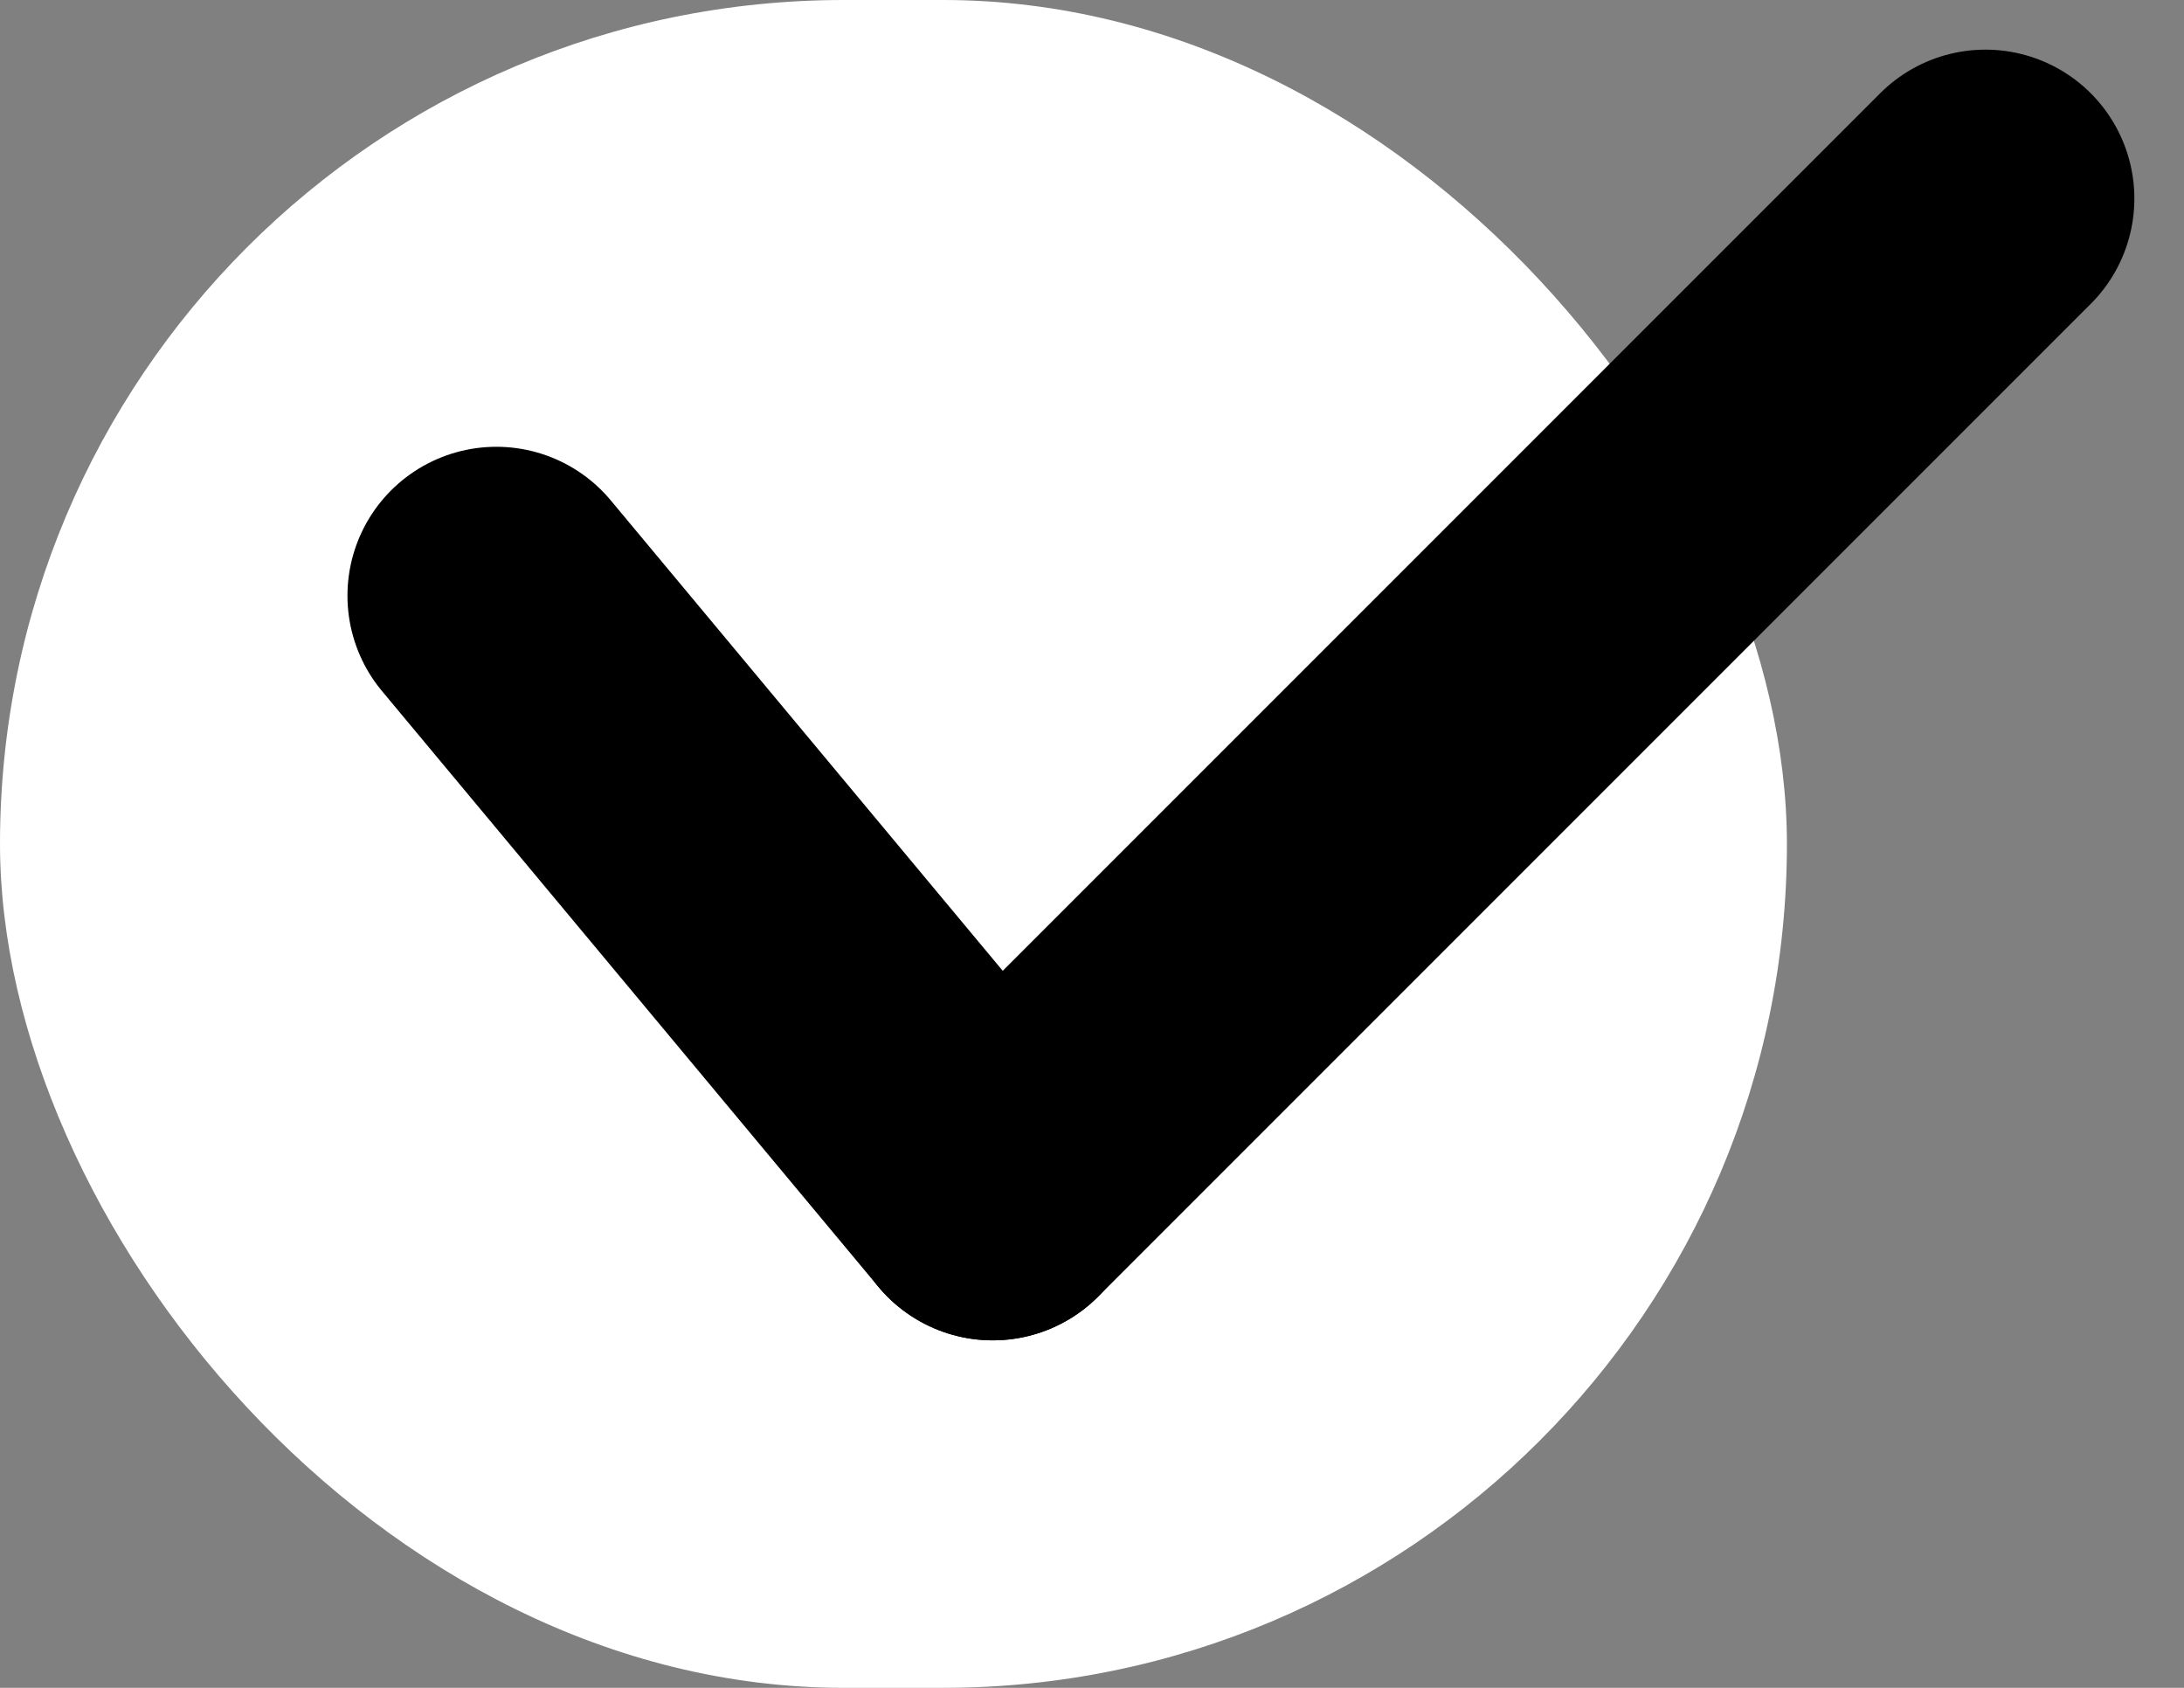
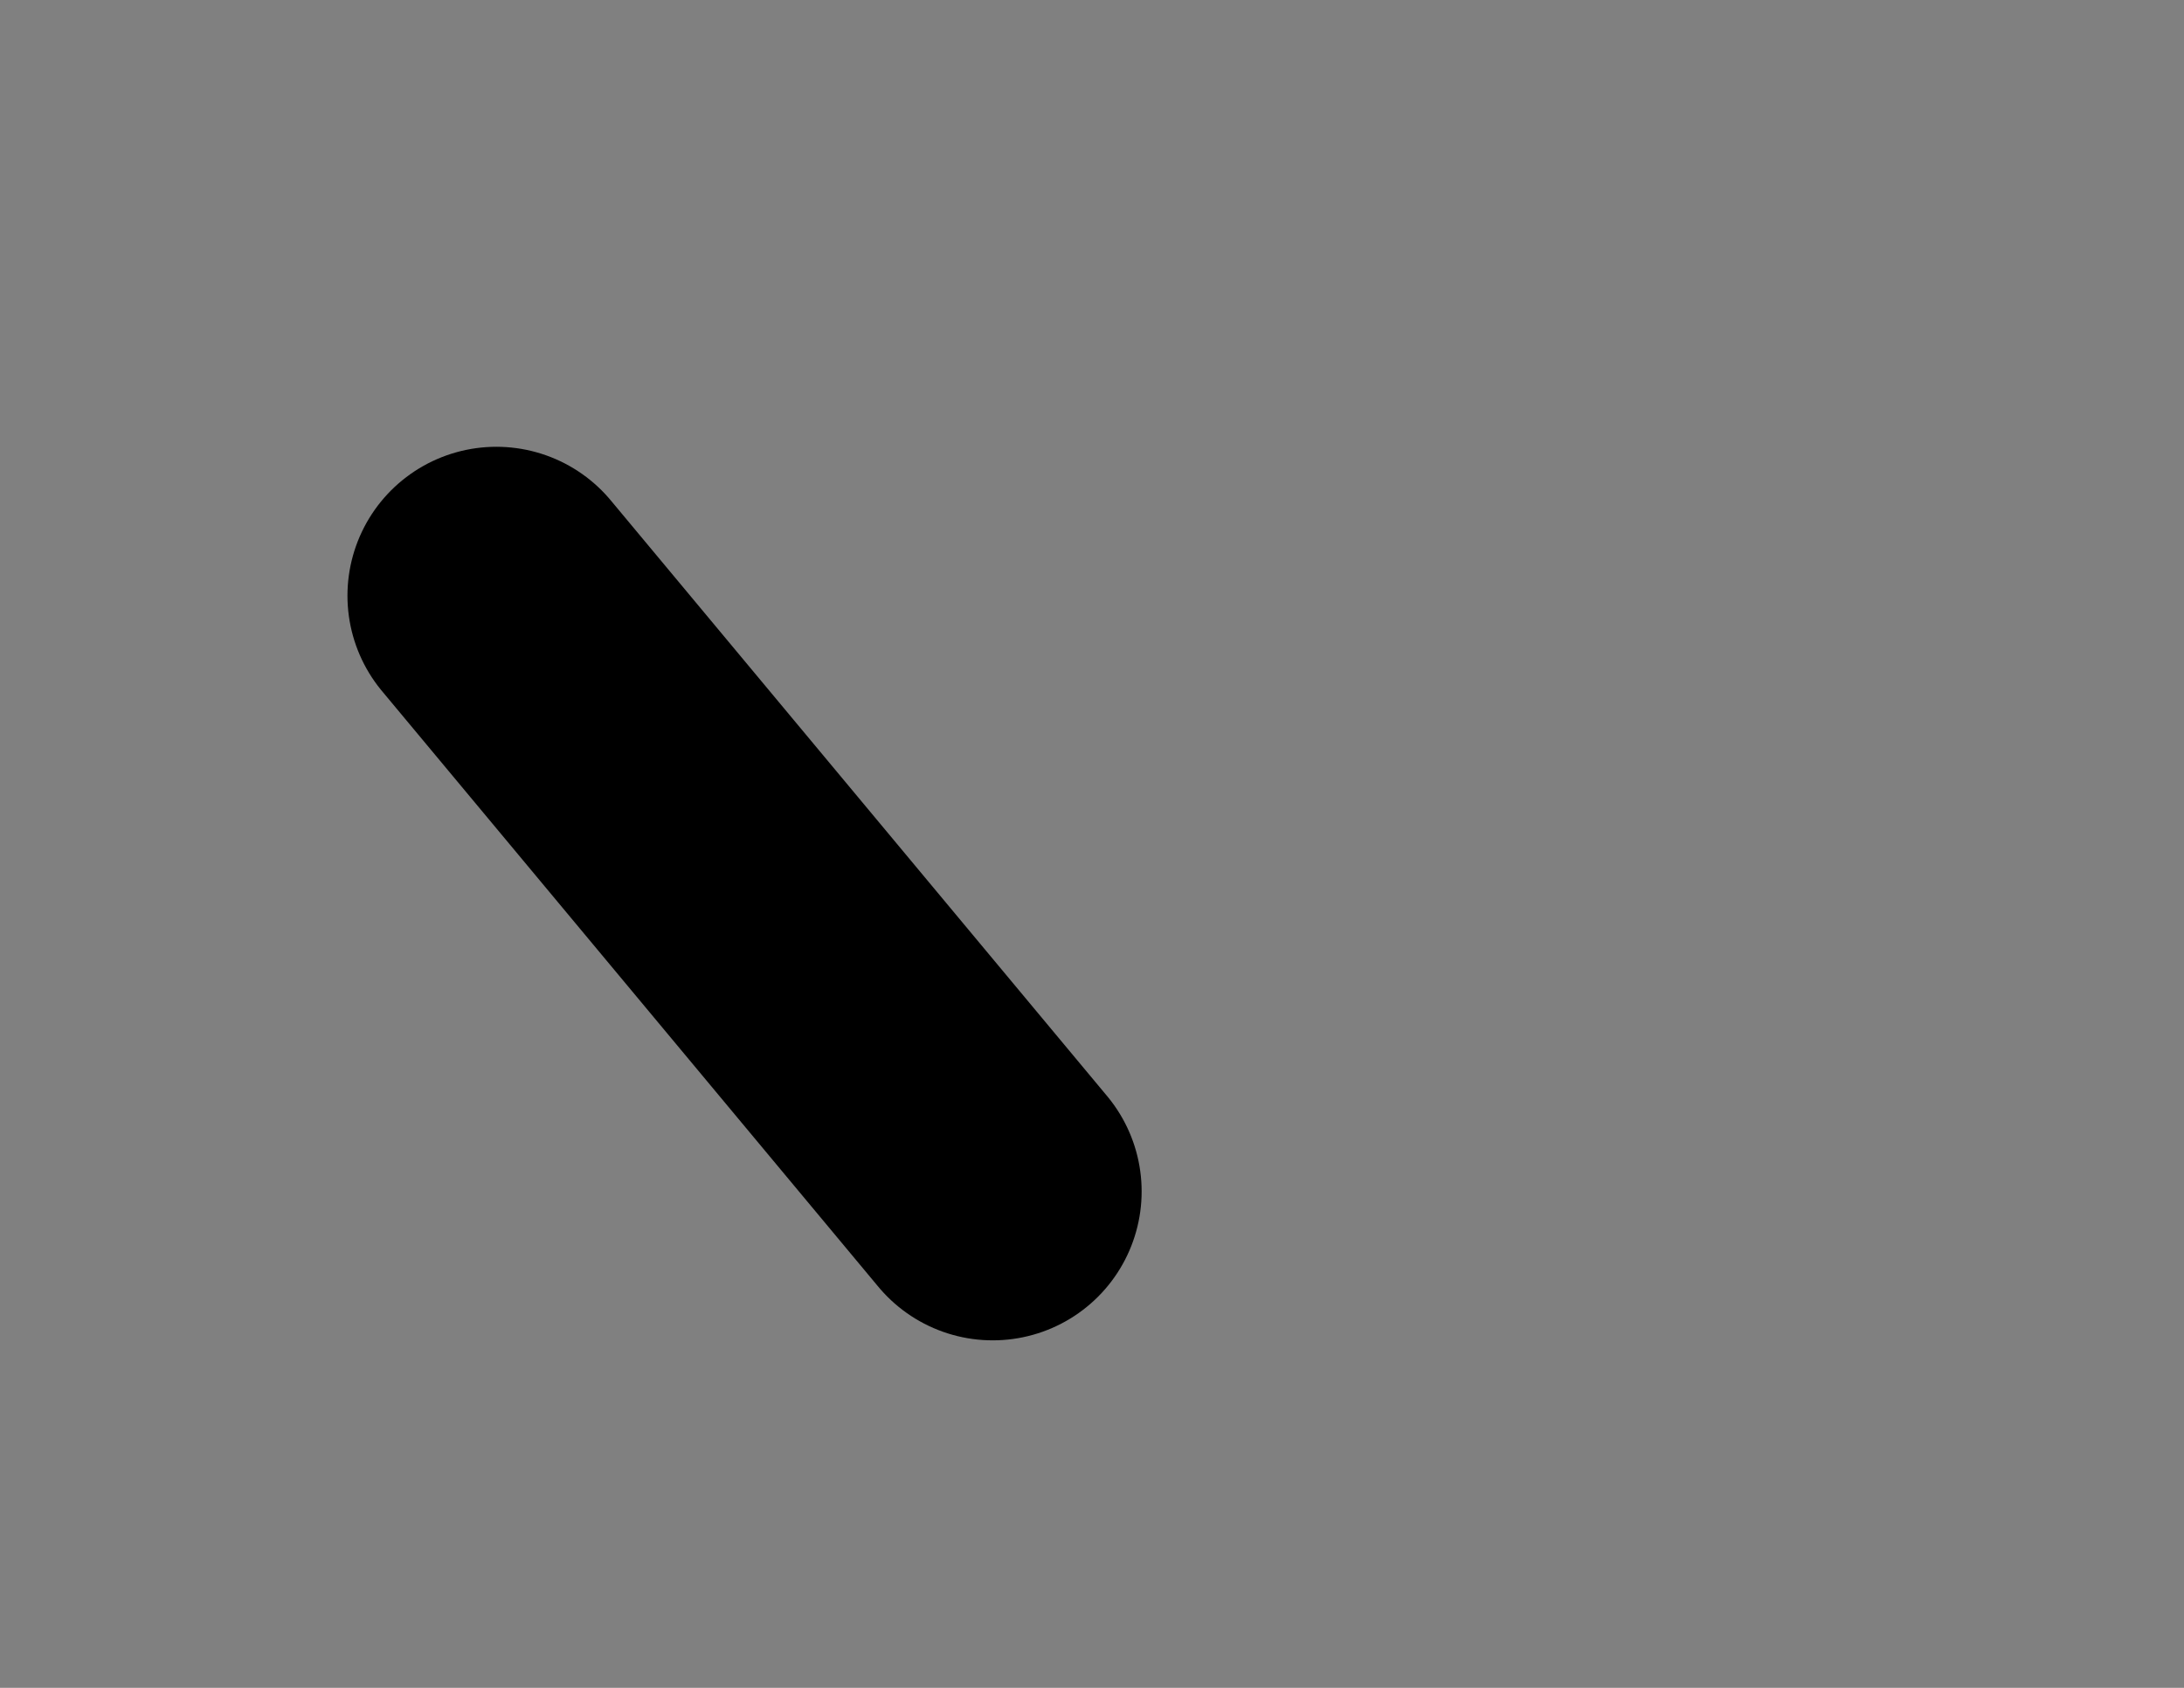
<svg xmlns="http://www.w3.org/2000/svg" width="22" height="17" viewBox="0 0 22 17" fill="none">
  <rect x="0" y="0" width="22" height="17" fill="#808080" stroke="none" />
-   <rect width="18" height="17" rx="8.5" fill="white" />
  <path d="M5 6L10 12" stroke="#000" stroke-width="3" stroke-linecap="round" />
-   <path d="M20 2L10 12" stroke="#000" stroke-width="3" stroke-linecap="round" />
</svg>